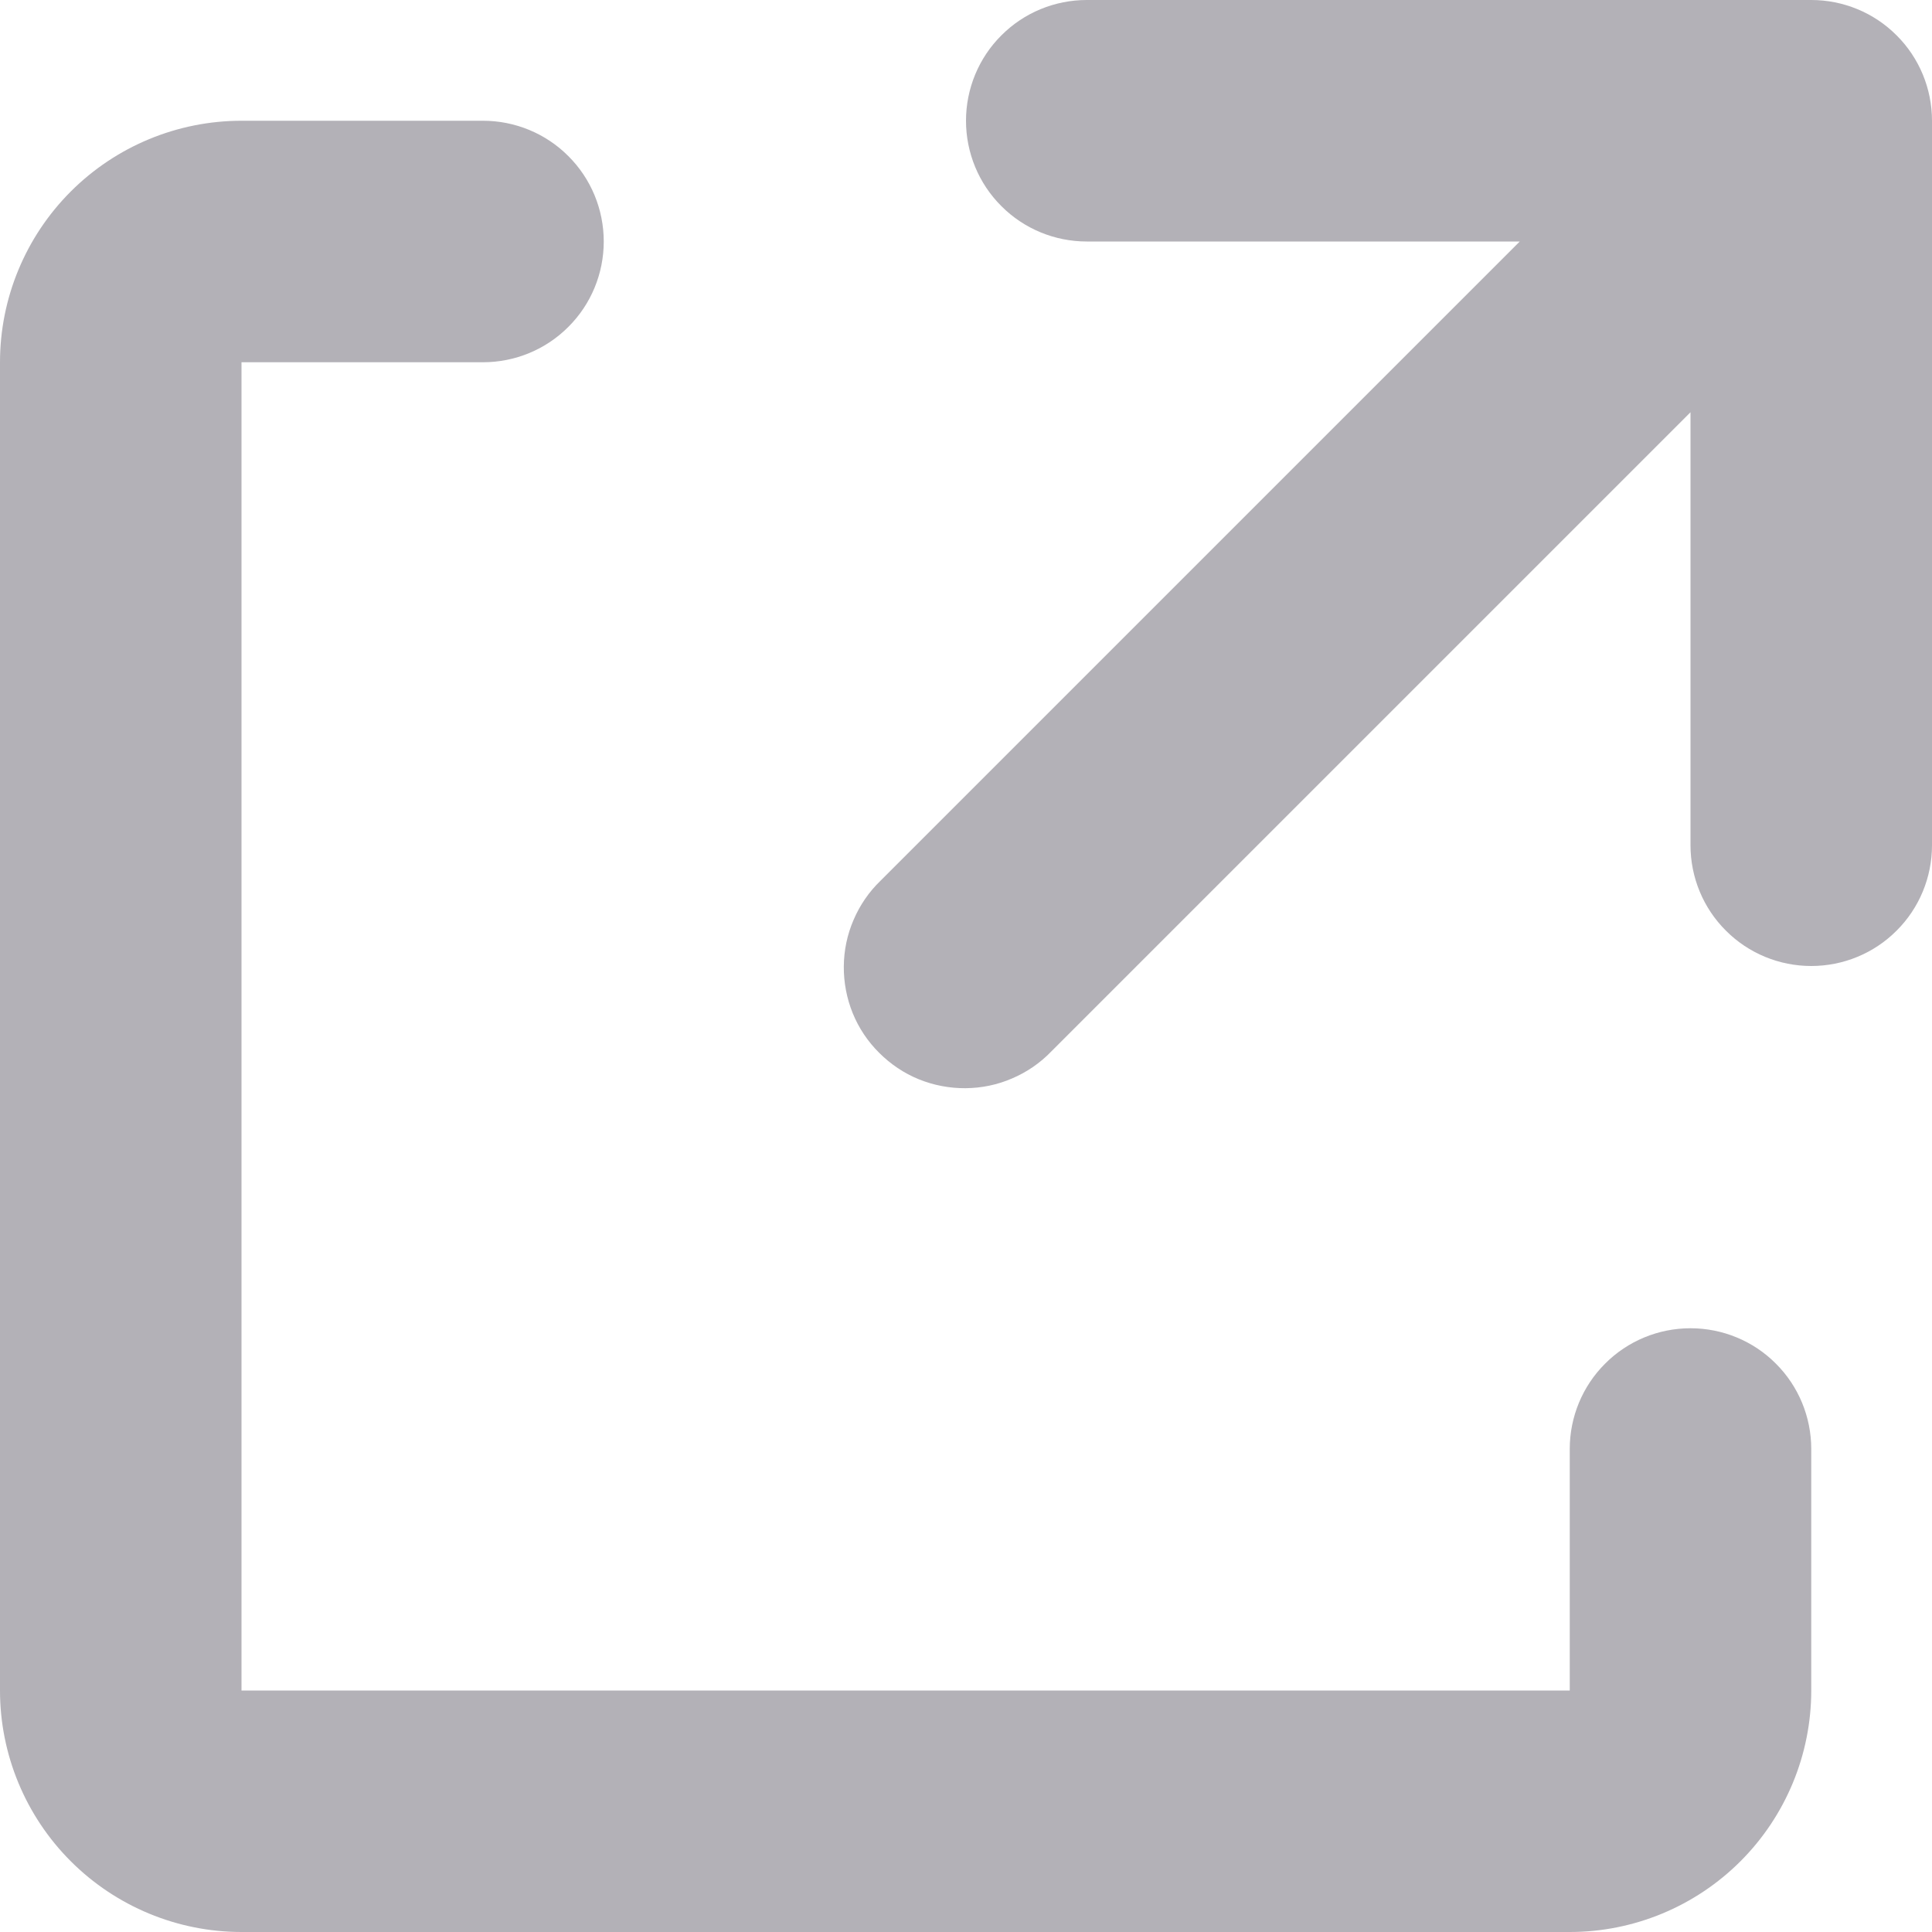
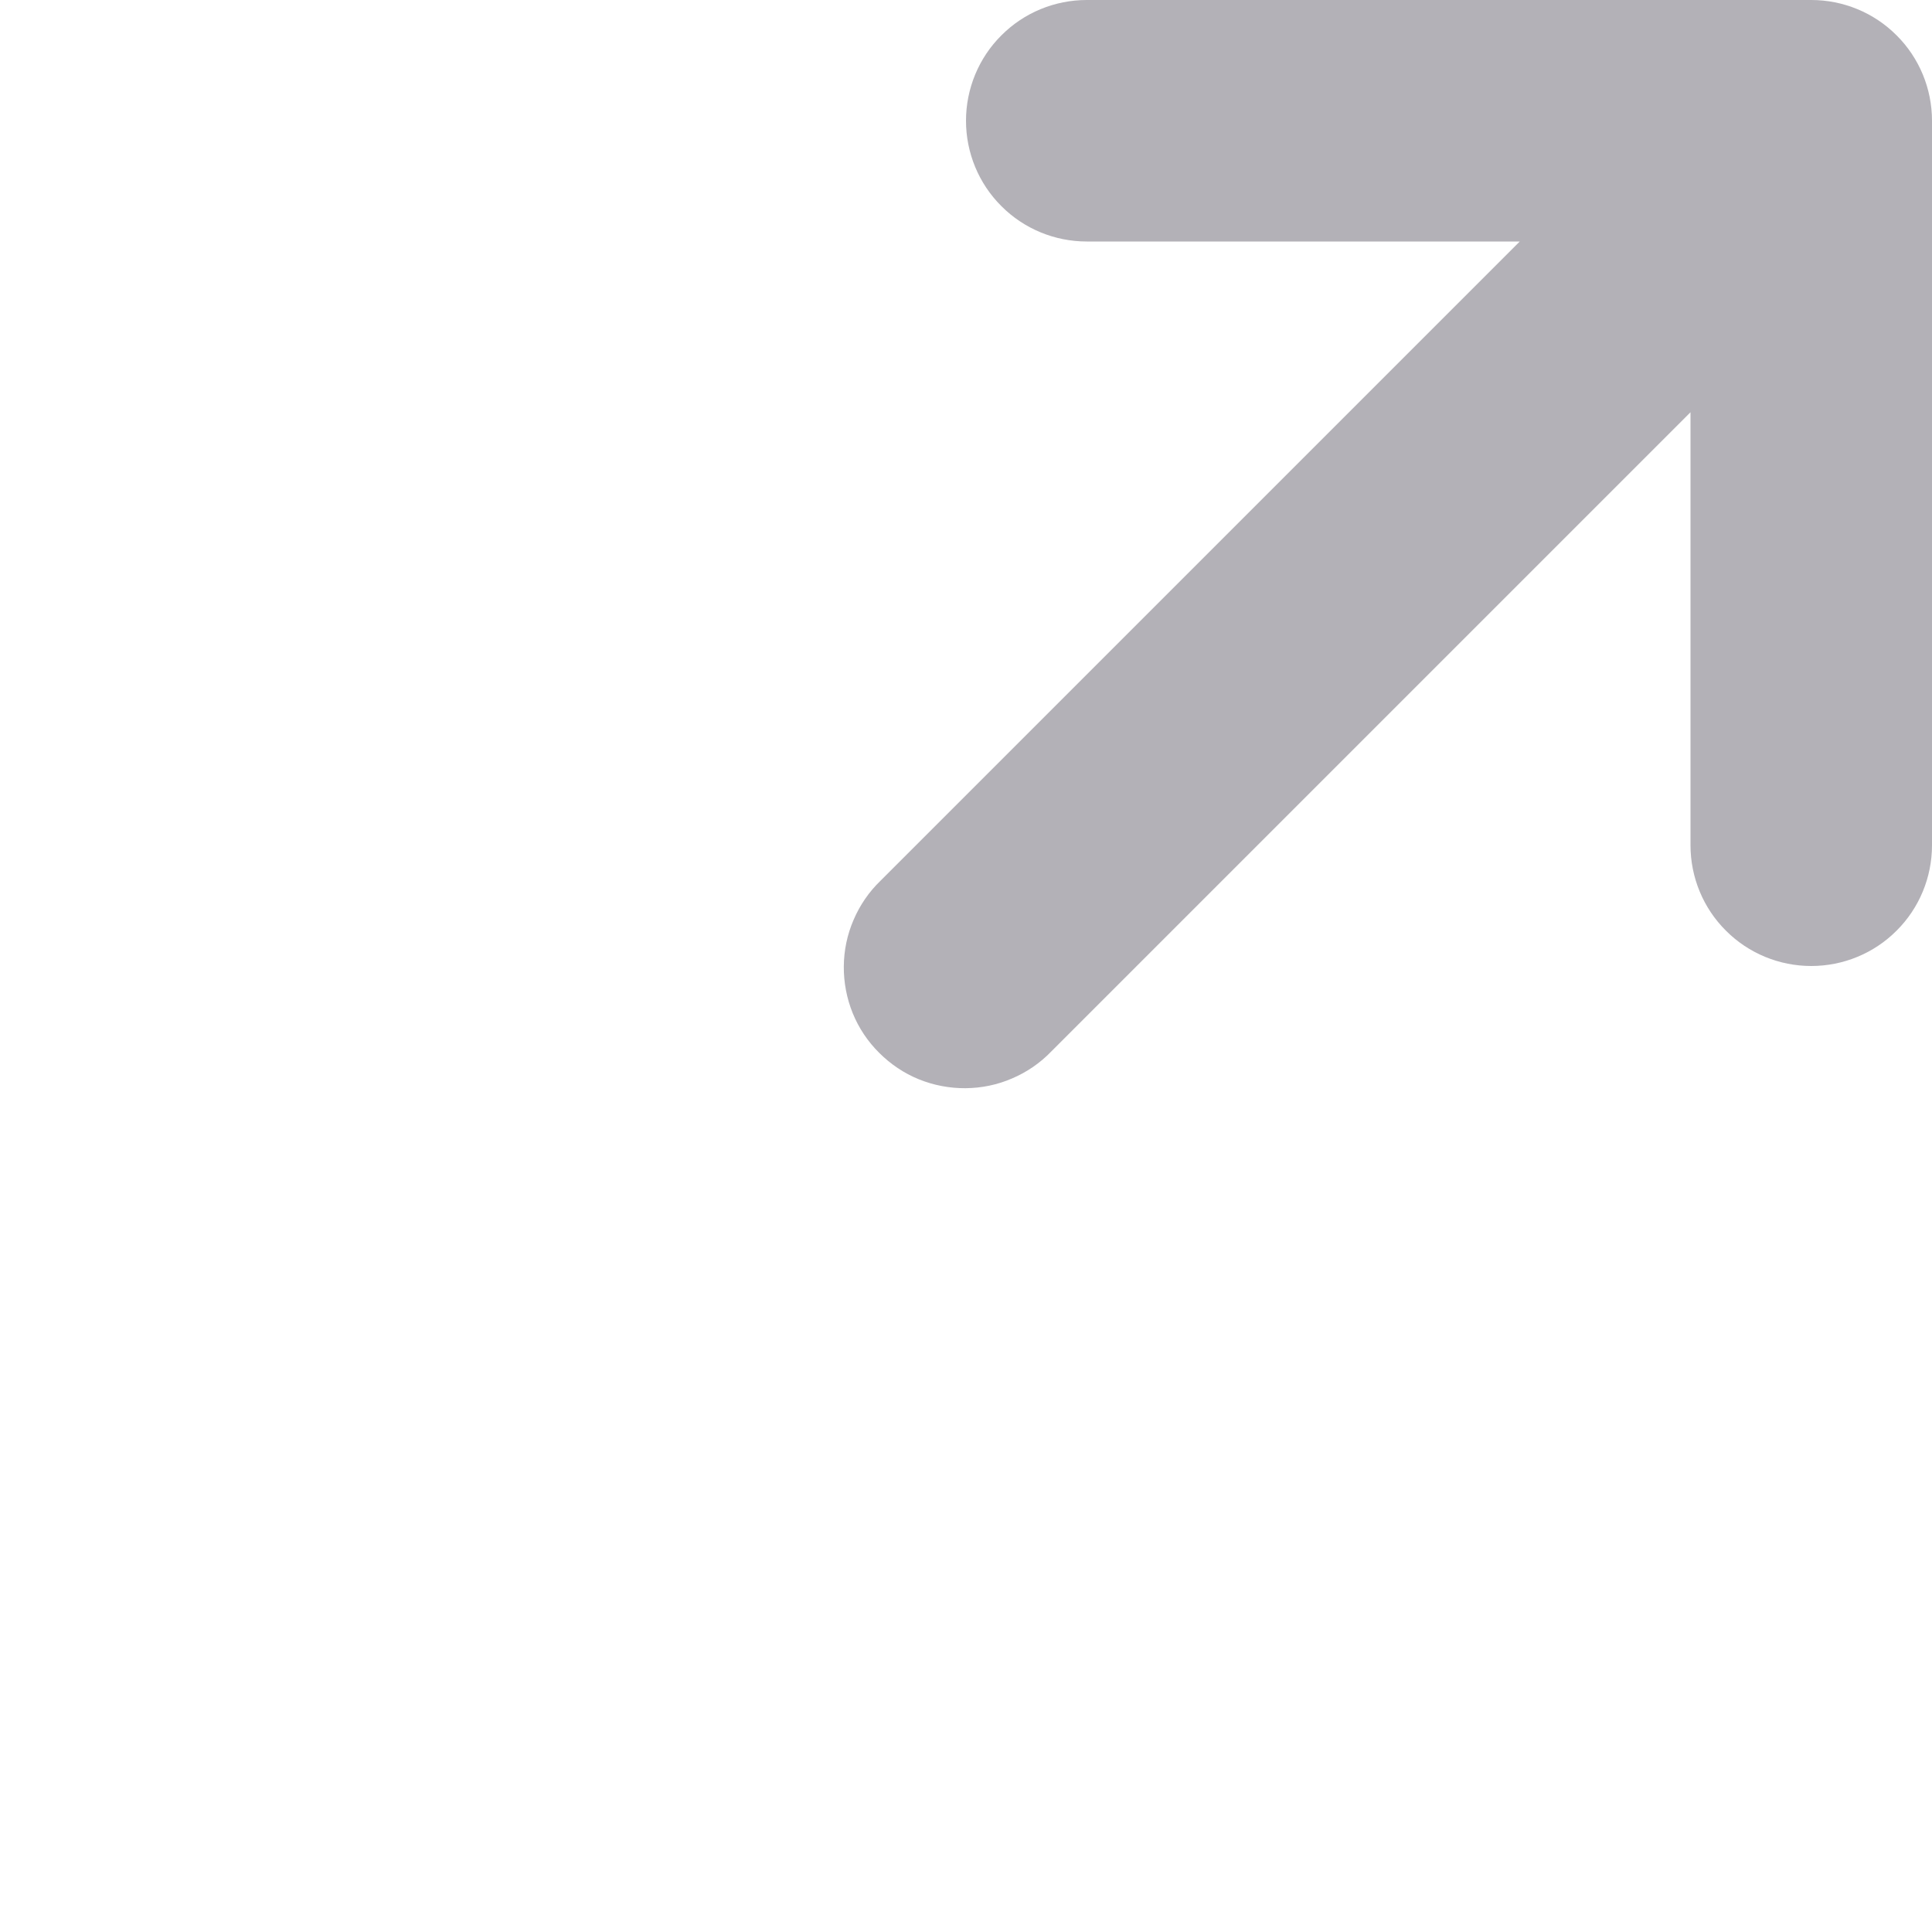
<svg xmlns="http://www.w3.org/2000/svg" fill="none" height="100%" overflow="visible" preserveAspectRatio="none" style="display: block;" viewBox="0 0 16 16" width="100%">
  <g clip-path="url(#clip0_0_18837)" id="Icon / 16px / Solid / Export">
    <g id="Group">
-       <path d="M14 11C13.735 11 13.48 11.105 13.293 11.293C13.105 11.48 13 11.735 13 12V14H2V3H4C4.265 3 4.52 2.895 4.707 2.707C4.895 2.52 5 2.265 5 2C5 1.735 4.895 1.48 4.707 1.293C4.52 1.105 4.265 1 4 1H2C1.47 1 0.961 1.211 0.586 1.586C0.211 1.961 0 2.47 0 3L0 14C0 14.53 0.211 15.039 0.586 15.414C0.961 15.789 1.47 16 2 16H13C13.53 16 14.039 15.789 14.414 15.414C14.789 15.039 15 14.53 15 14V12C15 11.735 14.895 11.48 14.707 11.293C14.52 11.105 14.265 11 14 11Z" fill="#B3B1B7" id="Vector" />
      <path d="M15 0H9C8.735 0 8.48 0.105 8.293 0.293C8.105 0.48 8 0.735 8 1C8 1.265 8.105 1.52 8.293 1.707C8.48 1.895 8.735 2 9 2H12.586L7.293 7.293C7.197 7.385 7.121 7.496 7.069 7.618C7.016 7.74 6.989 7.871 6.988 8.004C6.987 8.136 7.012 8.268 7.062 8.391C7.112 8.514 7.187 8.626 7.281 8.719C7.375 8.813 7.486 8.888 7.609 8.938C7.732 8.988 7.864 9.013 7.996 9.012C8.129 9.011 8.26 8.984 8.382 8.931C8.504 8.879 8.615 8.803 8.707 8.707L14 3.414V7C14 7.265 14.105 7.52 14.293 7.707C14.48 7.895 14.735 8 15 8C15.265 8 15.52 7.895 15.707 7.707C15.895 7.52 16 7.265 16 7V1C16 0.735 15.895 0.48 15.707 0.293C15.52 0.105 15.265 0 15 0Z" fill="#B3B1B7" id="Vector_2" />
    </g>
  </g>
  <defs>
    <clipPath id="clip0_0_18837">
      <rect fill="white" height="16" width="16" />
    </clipPath>
  </defs>
</svg>